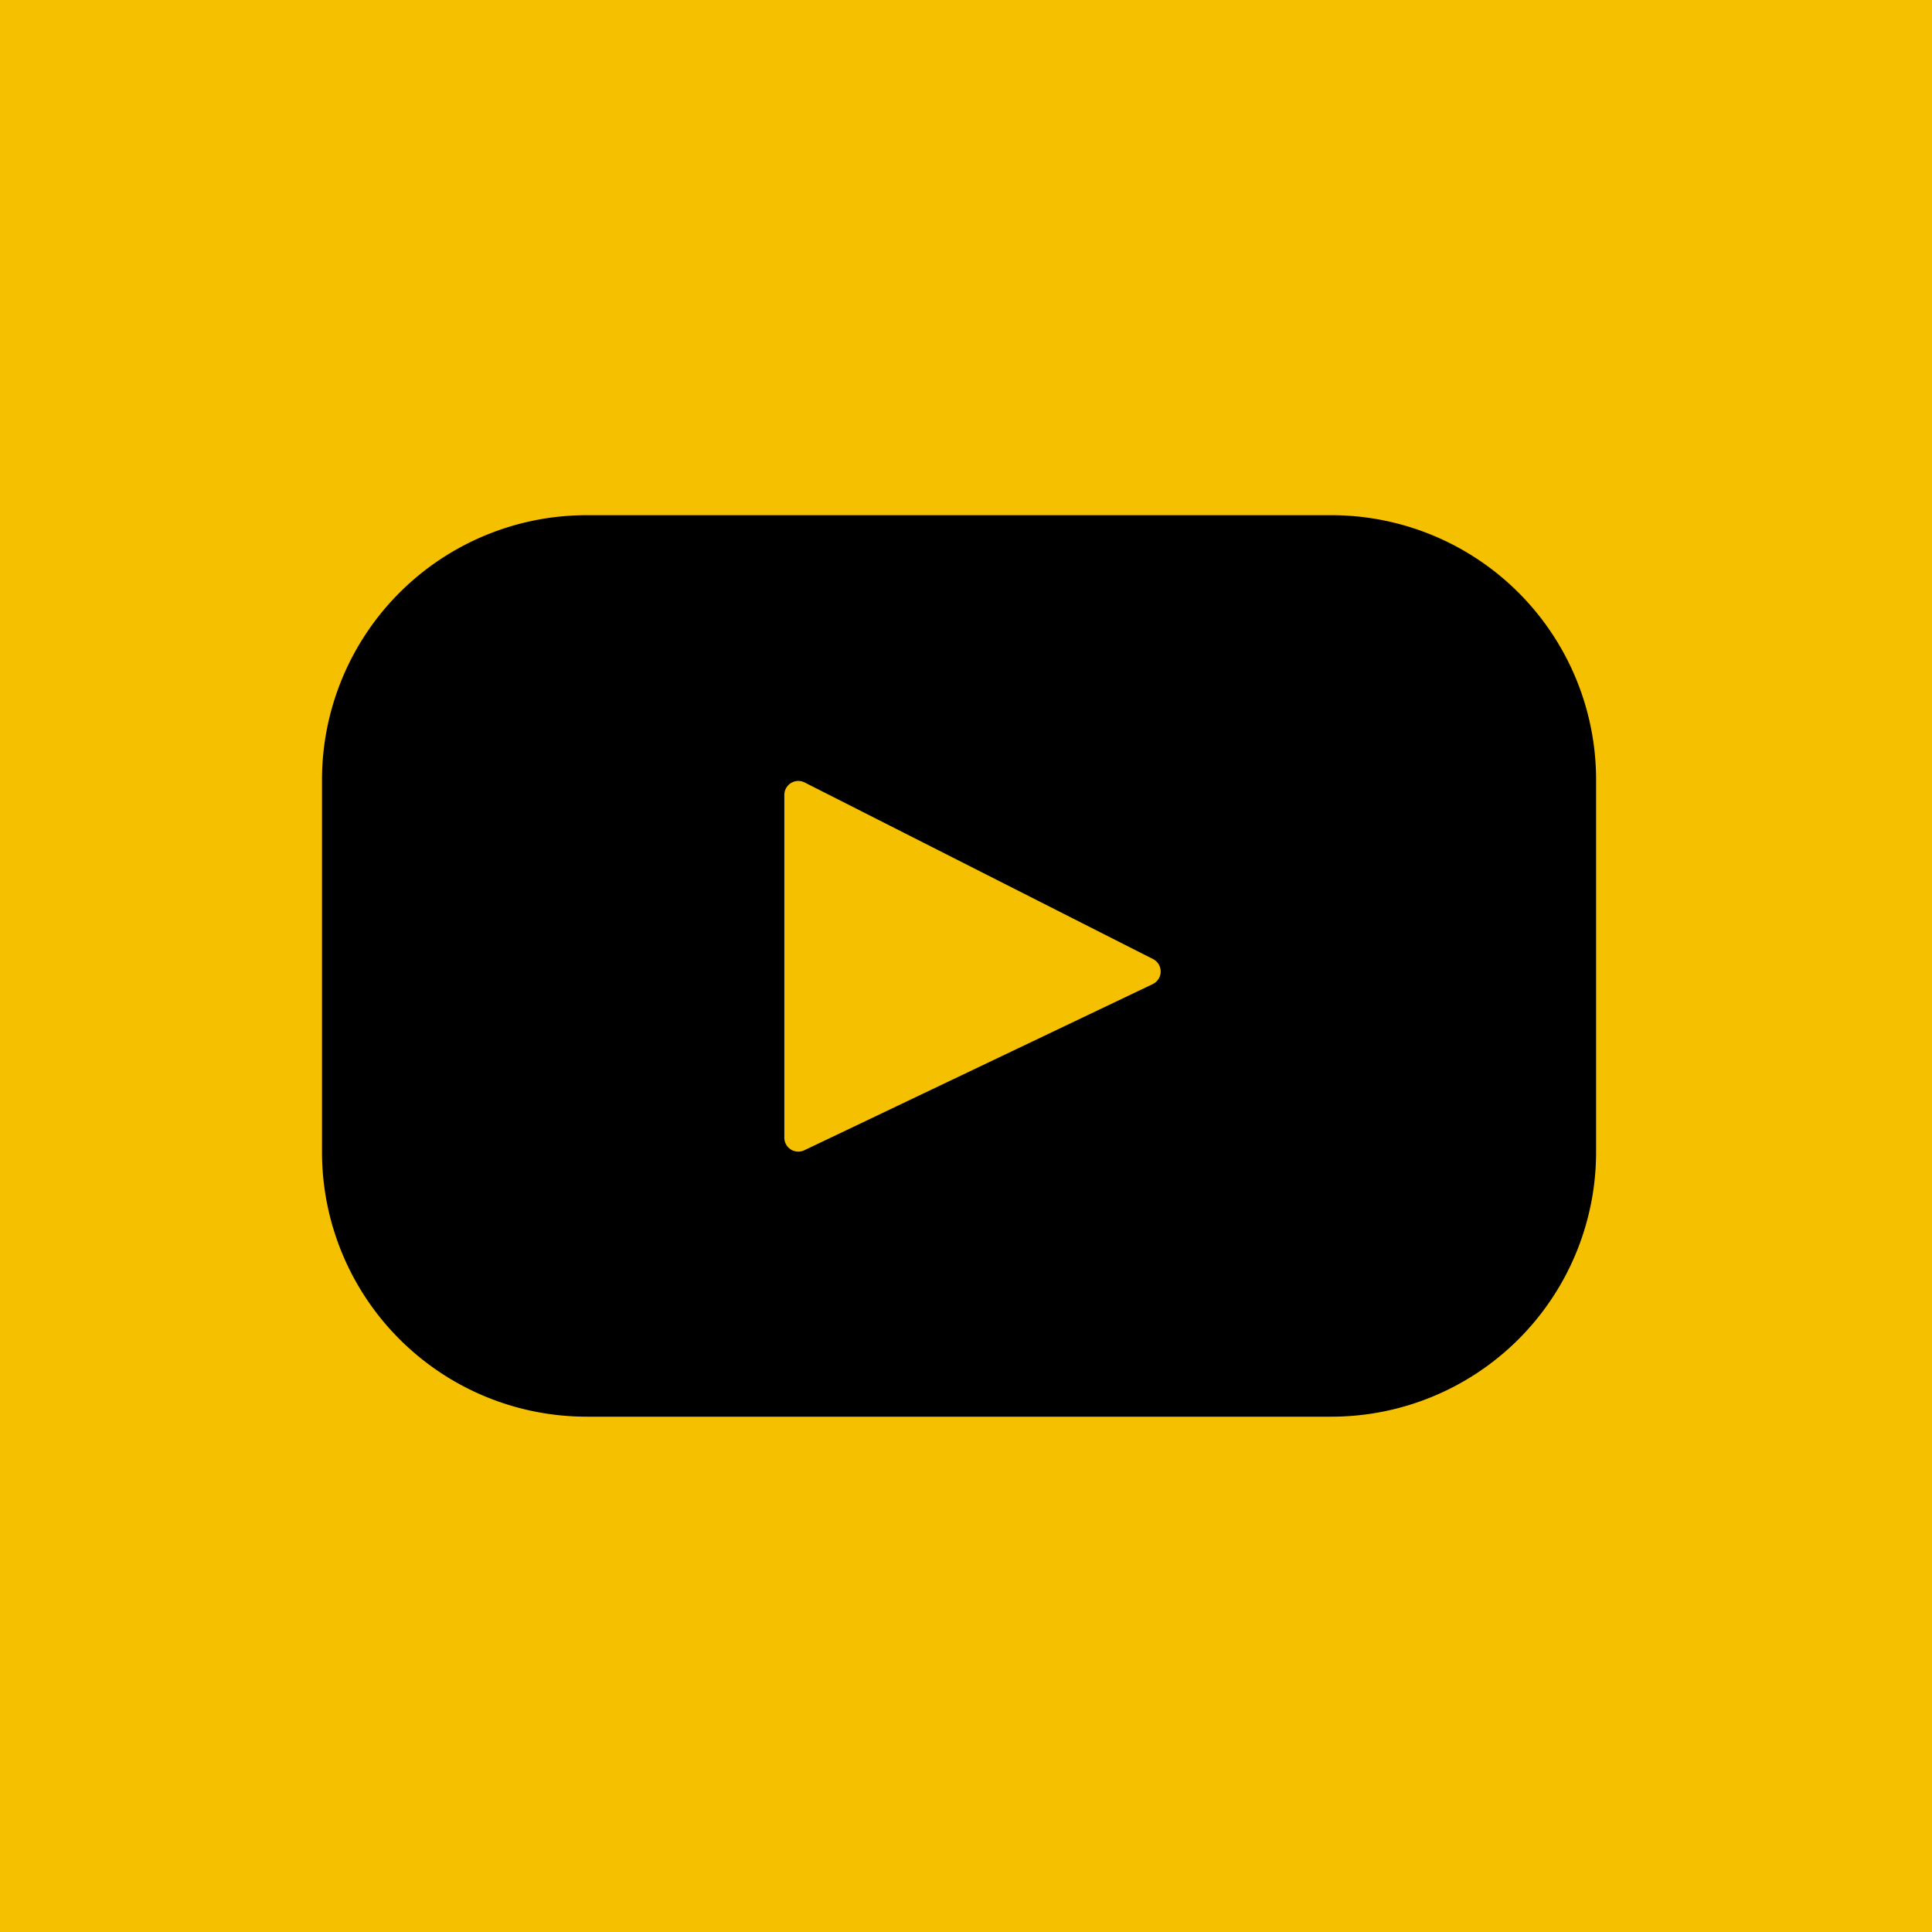
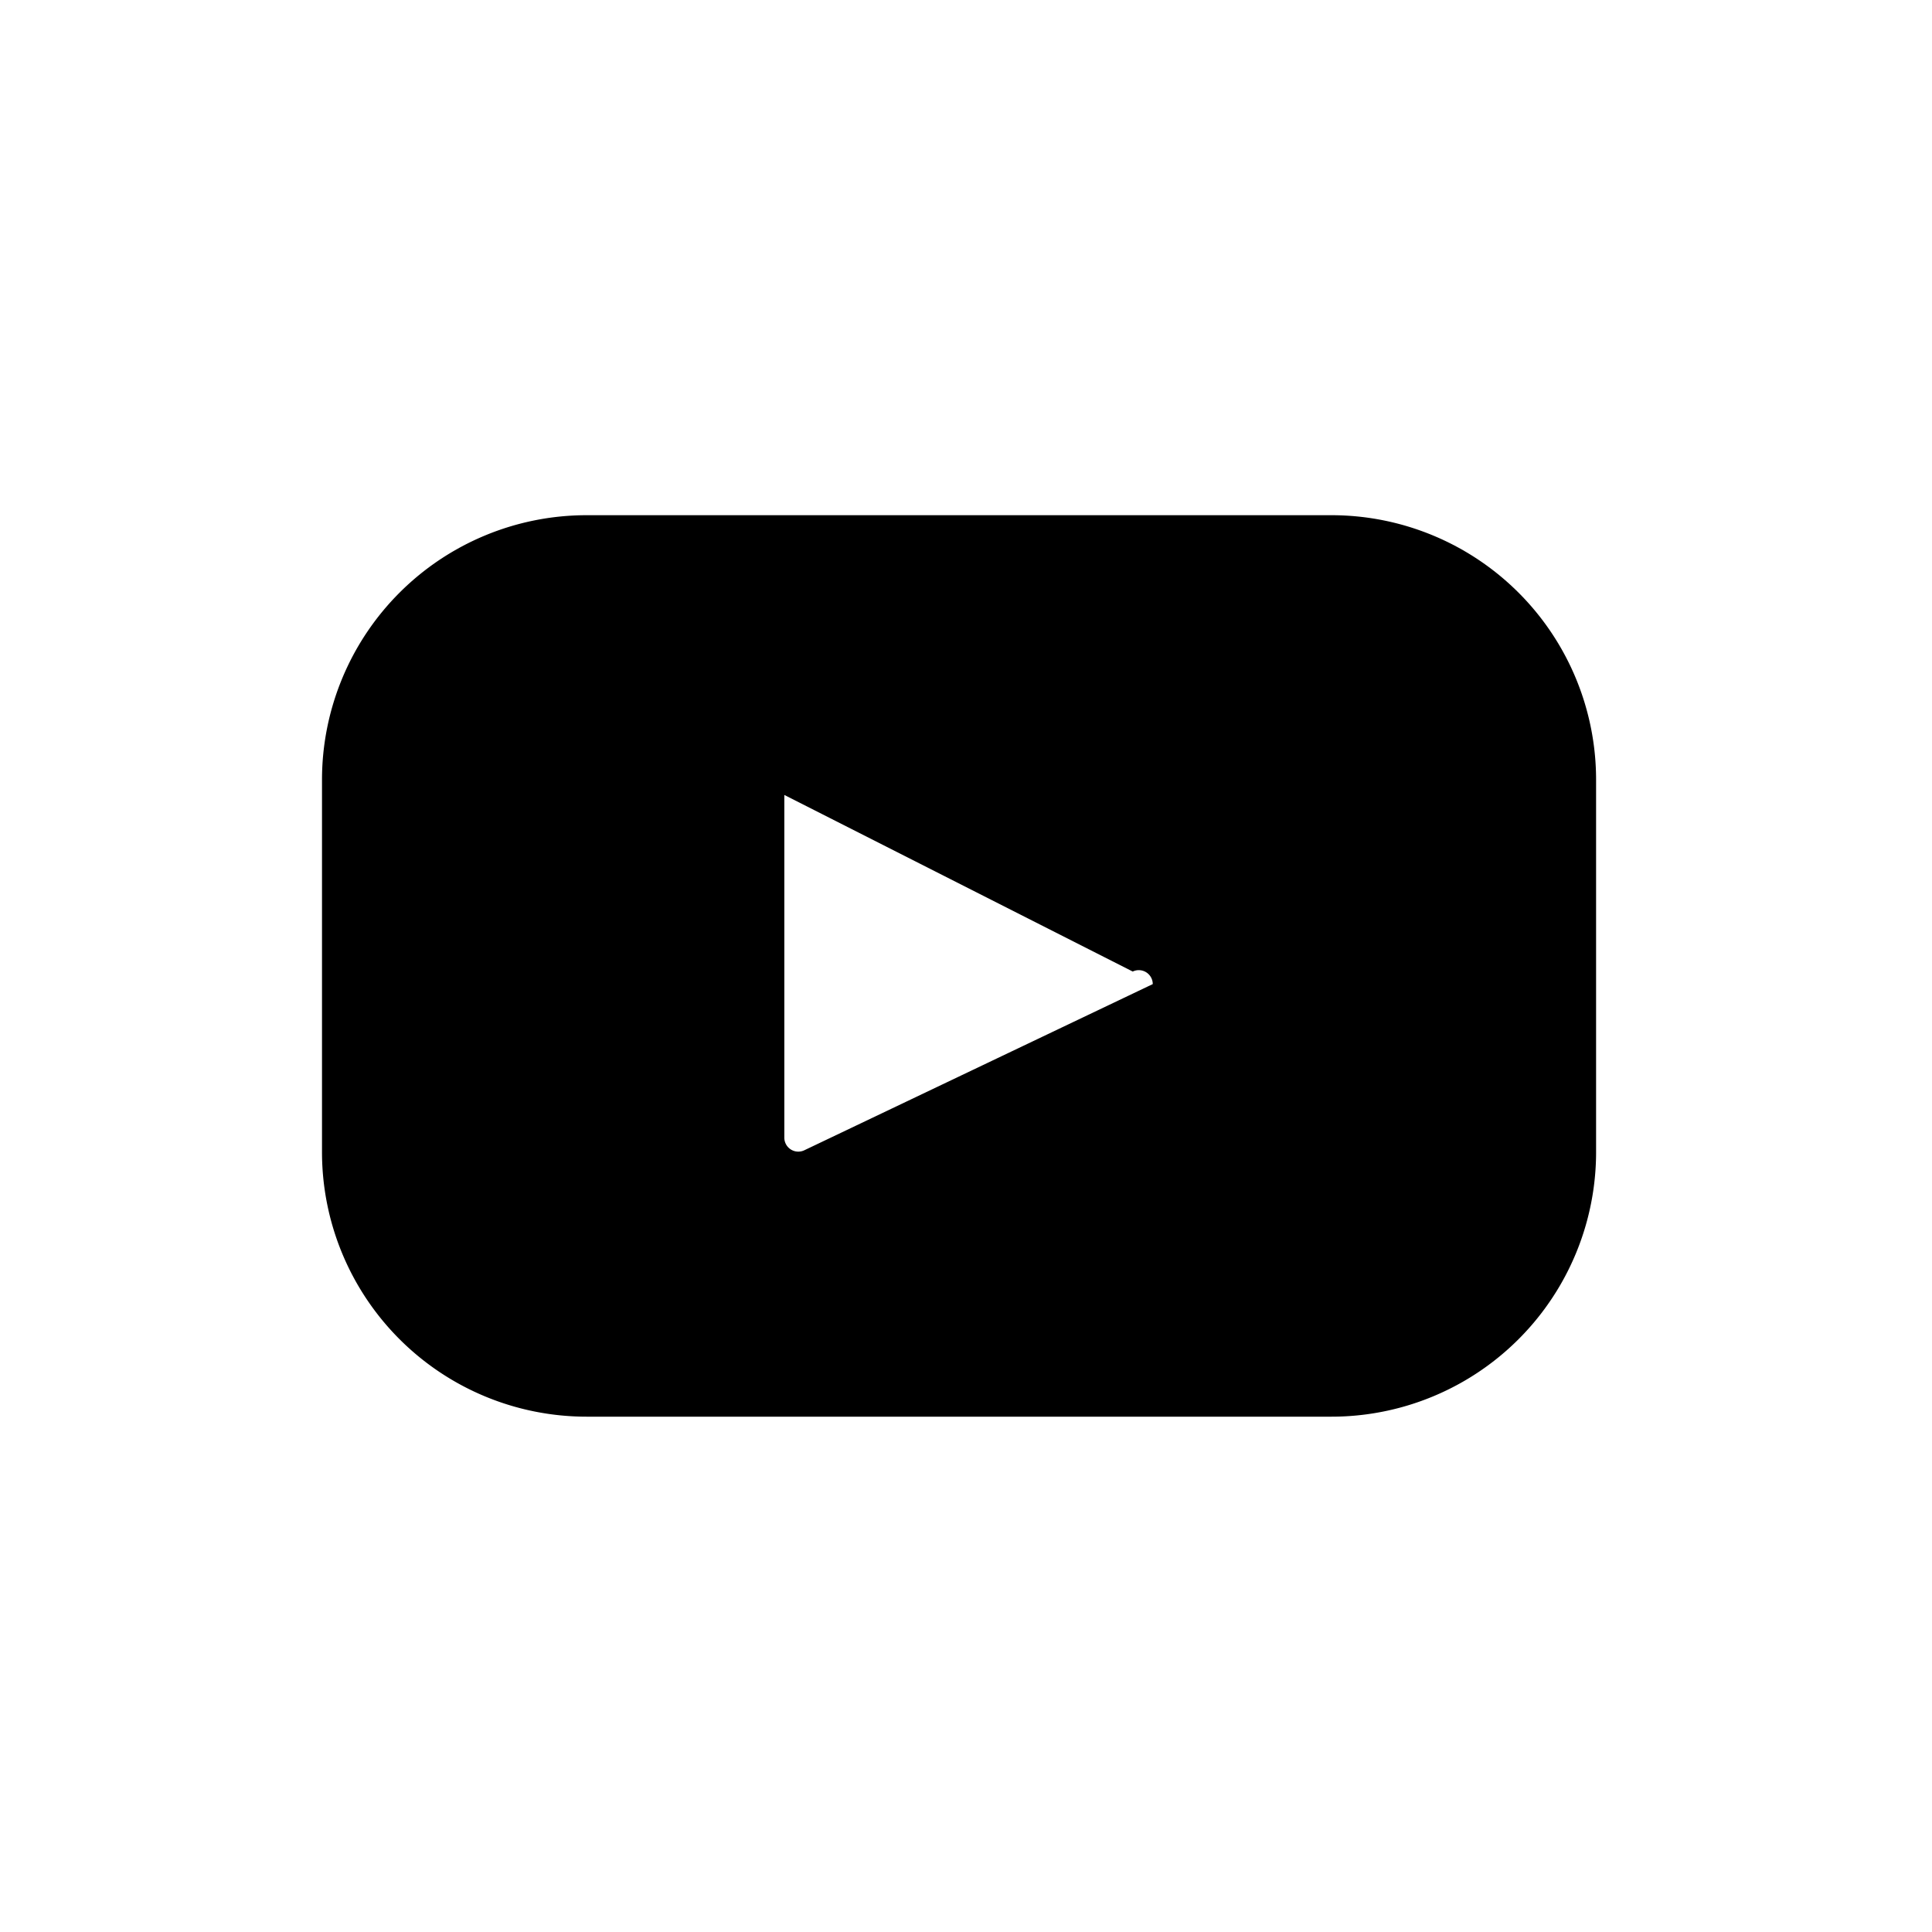
<svg xmlns="http://www.w3.org/2000/svg" width="30" height="30" viewBox="0 0 30 30">
  <g id="Gruppe_135" data-name="Gruppe 135" transform="translate(-550 -905)">
-     <rect id="Rechteck_218" data-name="Rechteck 218" width="30" height="30" transform="translate(550 905)" fill="#f4c000" />
-     <path id="youtube" d="M15.675,67.393H4.109A4.109,4.109,0,0,0,0,71.5v5.782a4.109,4.109,0,0,0,4.109,4.109H15.675a4.109,4.109,0,0,0,4.109-4.109V71.5A4.109,4.109,0,0,0,15.675,67.393ZM12.9,74.674l-5.41,2.58a.217.217,0,0,1-.311-.2V71.737a.217.217,0,0,1,.315-.194l5.41,2.742A.217.217,0,0,1,12.9,74.674Z" transform="translate(555 845.607)" />
+     <path id="youtube" d="M15.675,67.393H4.109A4.109,4.109,0,0,0,0,71.5v5.782a4.109,4.109,0,0,0,4.109,4.109H15.675a4.109,4.109,0,0,0,4.109-4.109V71.5A4.109,4.109,0,0,0,15.675,67.393ZM12.9,74.674l-5.41,2.58a.217.217,0,0,1-.311-.2V71.737l5.41,2.742A.217.217,0,0,1,12.9,74.674Z" transform="translate(555 845.607)" />
  </g>
</svg>